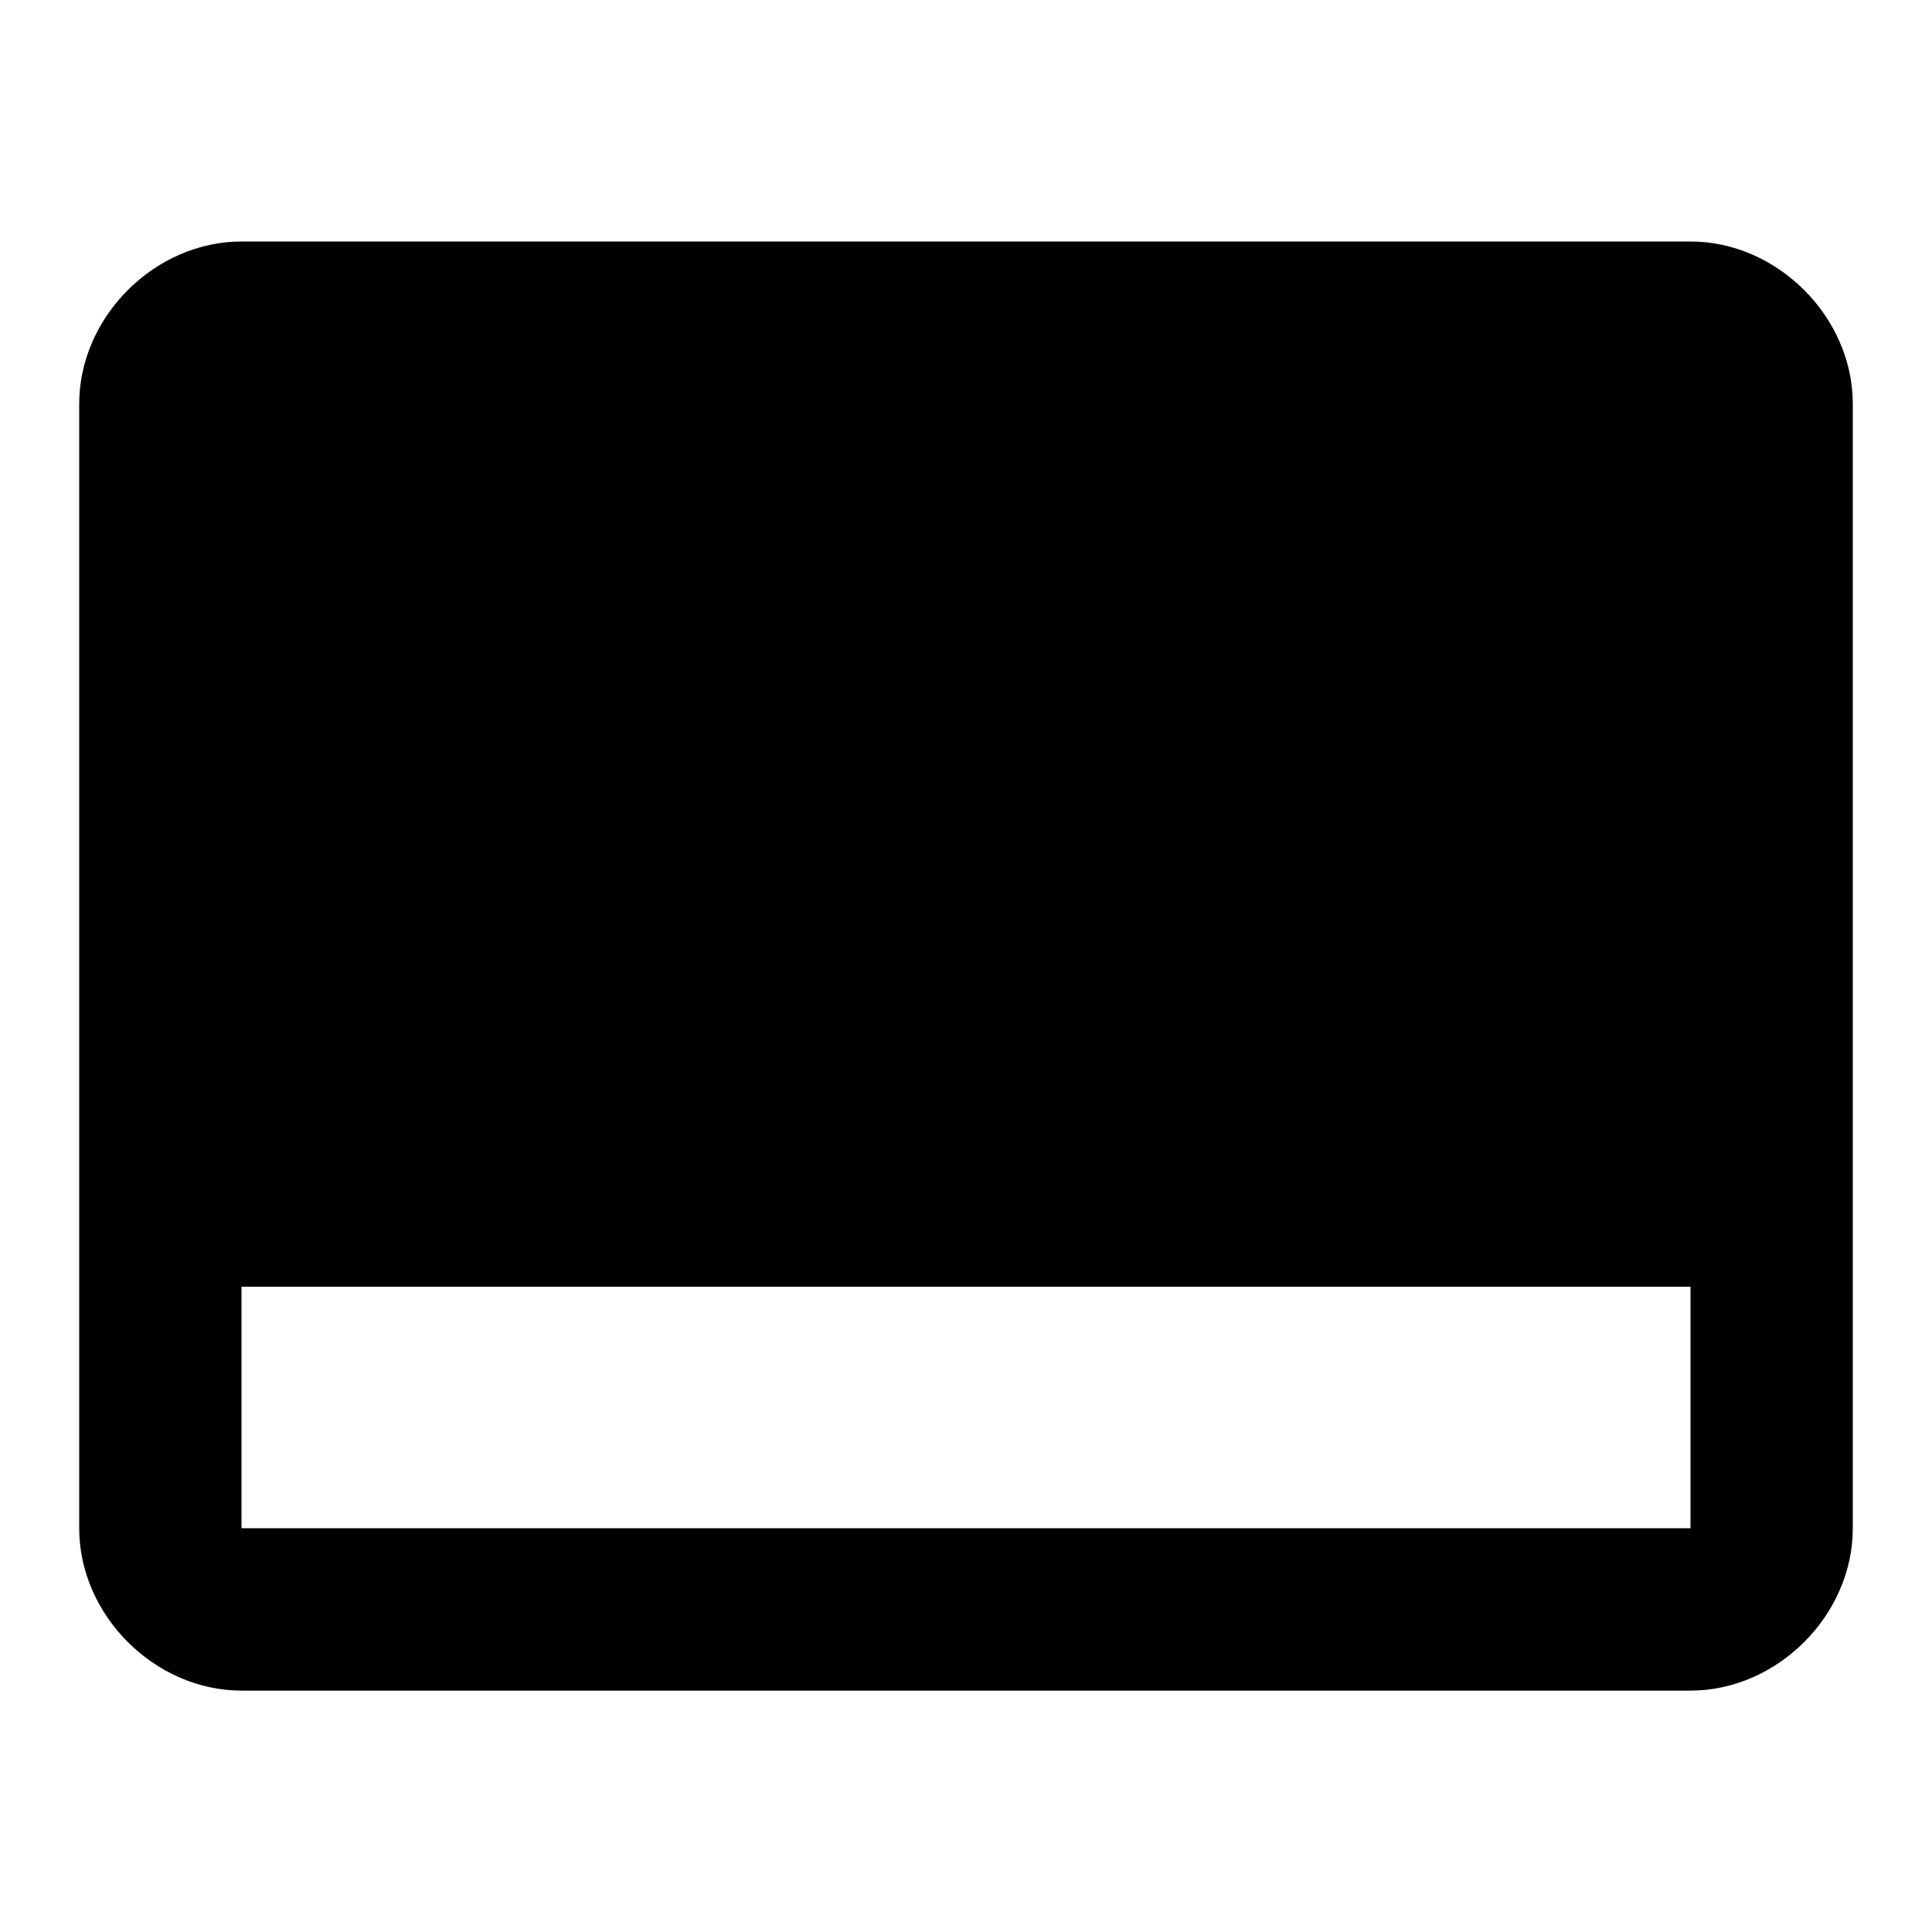
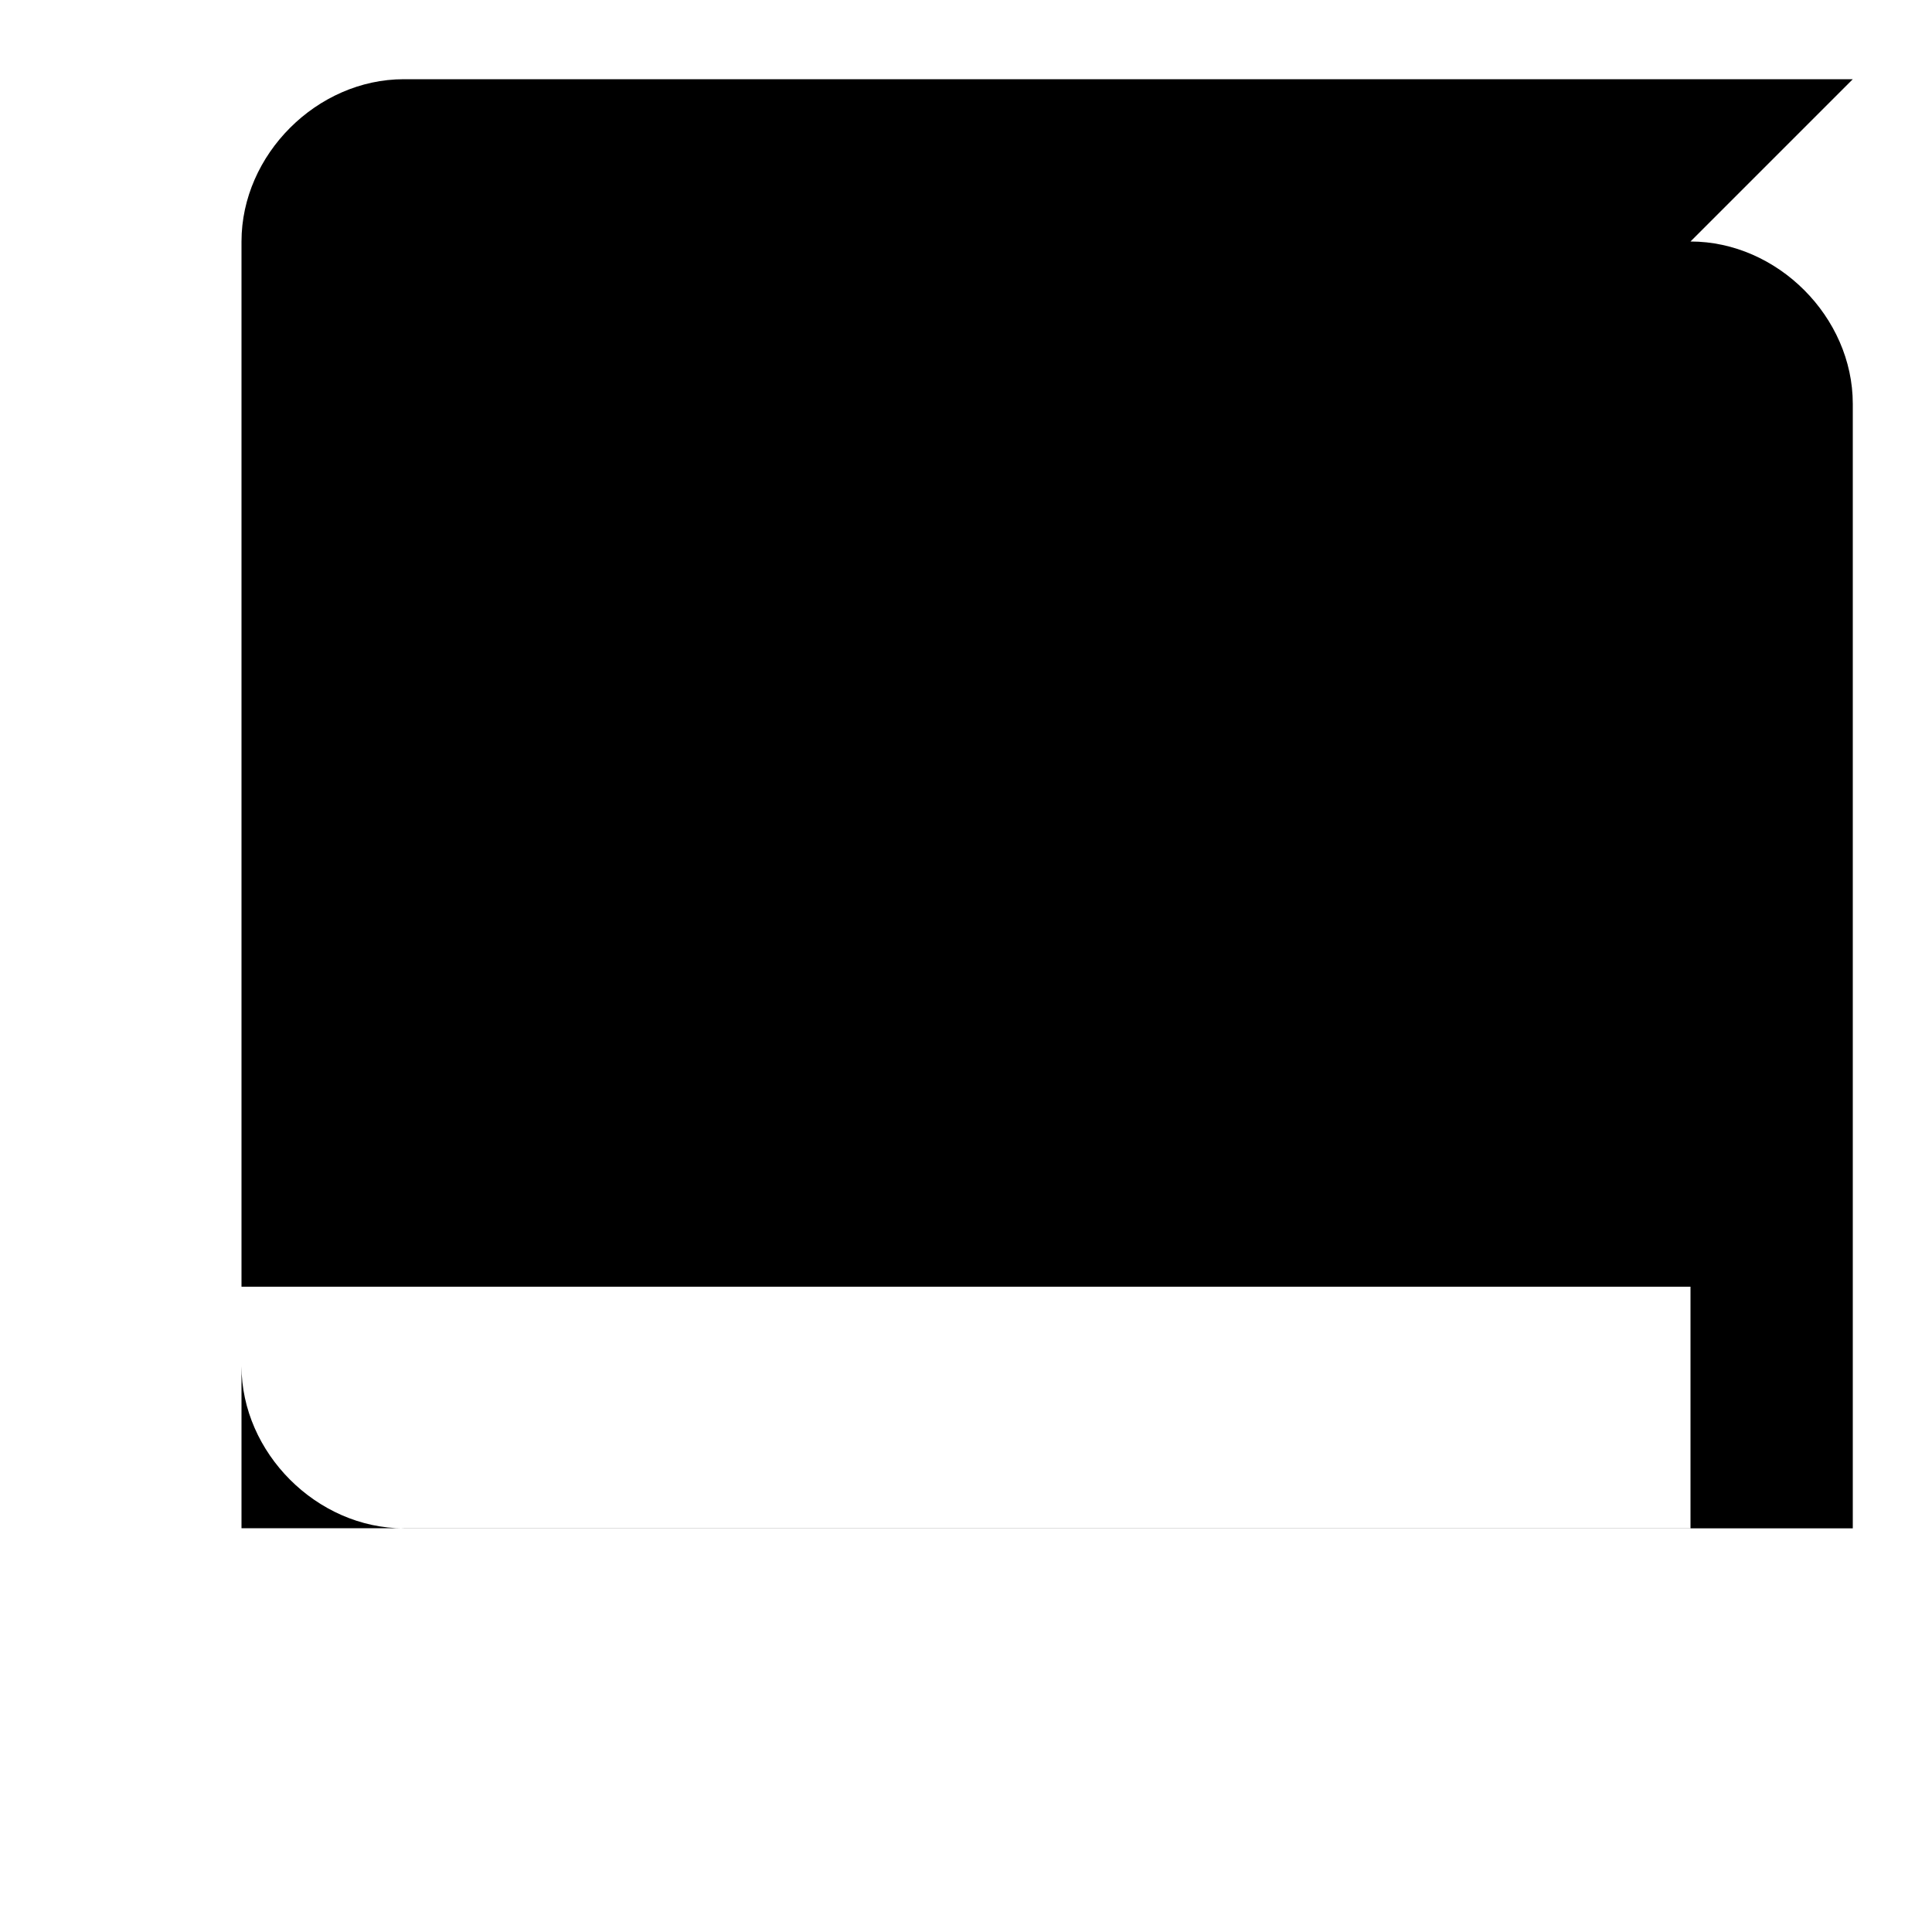
<svg xmlns="http://www.w3.org/2000/svg" version="1.1" width="18" height="18" viewBox="0 0 18 18">
  <title>call-to-action</title>
-   <path d="M15.75 14.238v-2.25h-13.5v2.25h13.5zM15.75 2.25c0.809 0 1.512 0.703 1.512 1.512v10.477c0 0.809-0.703 1.512-1.512 1.512h-13.5c-0.809 0-1.512-0.703-1.512-1.512v-10.477c0-0.809 0.703-1.512 1.512-1.512h13.5z" />
+   <path d="M15.75 14.238v-2.25h-13.5v2.25h13.5zM15.75 2.25c0.809 0 1.512 0.703 1.512 1.512v10.477h-13.5c-0.809 0-1.512-0.703-1.512-1.512v-10.477c0-0.809 0.703-1.512 1.512-1.512h13.5z" />
</svg>